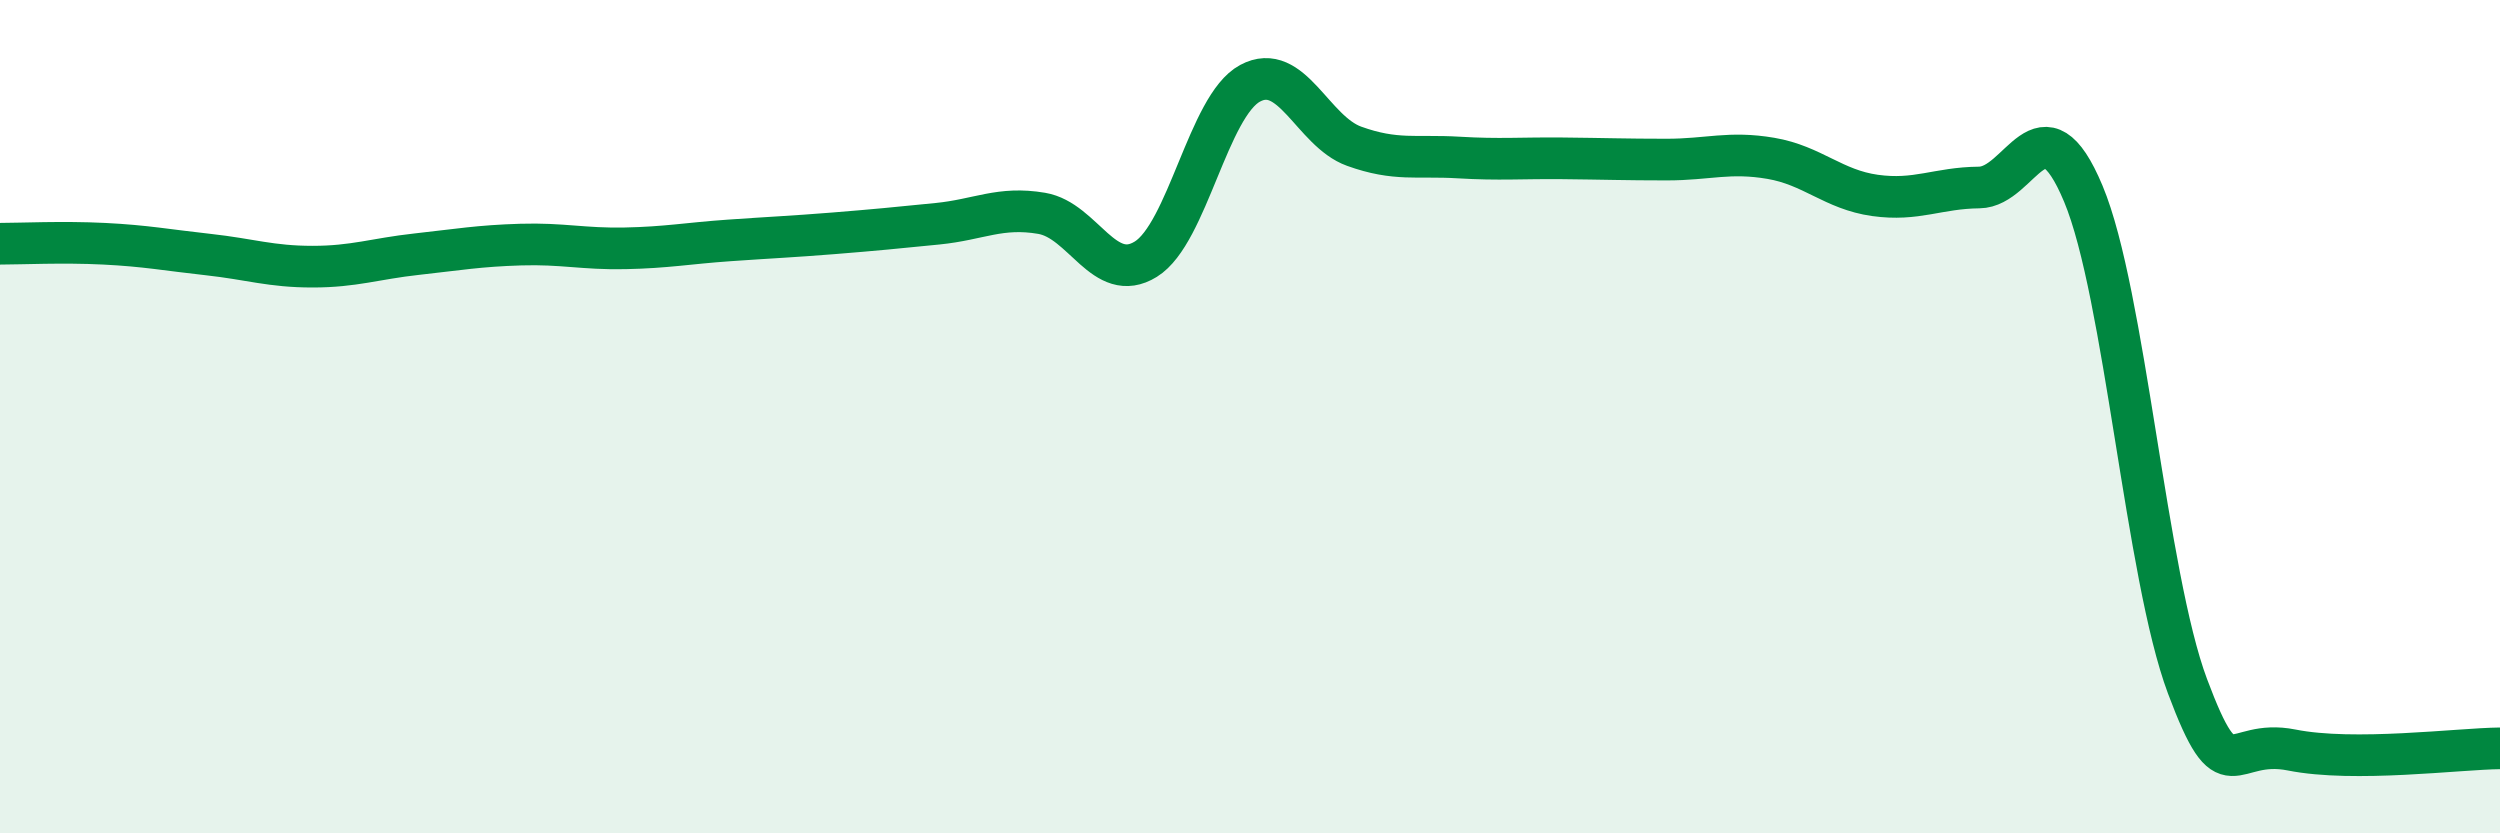
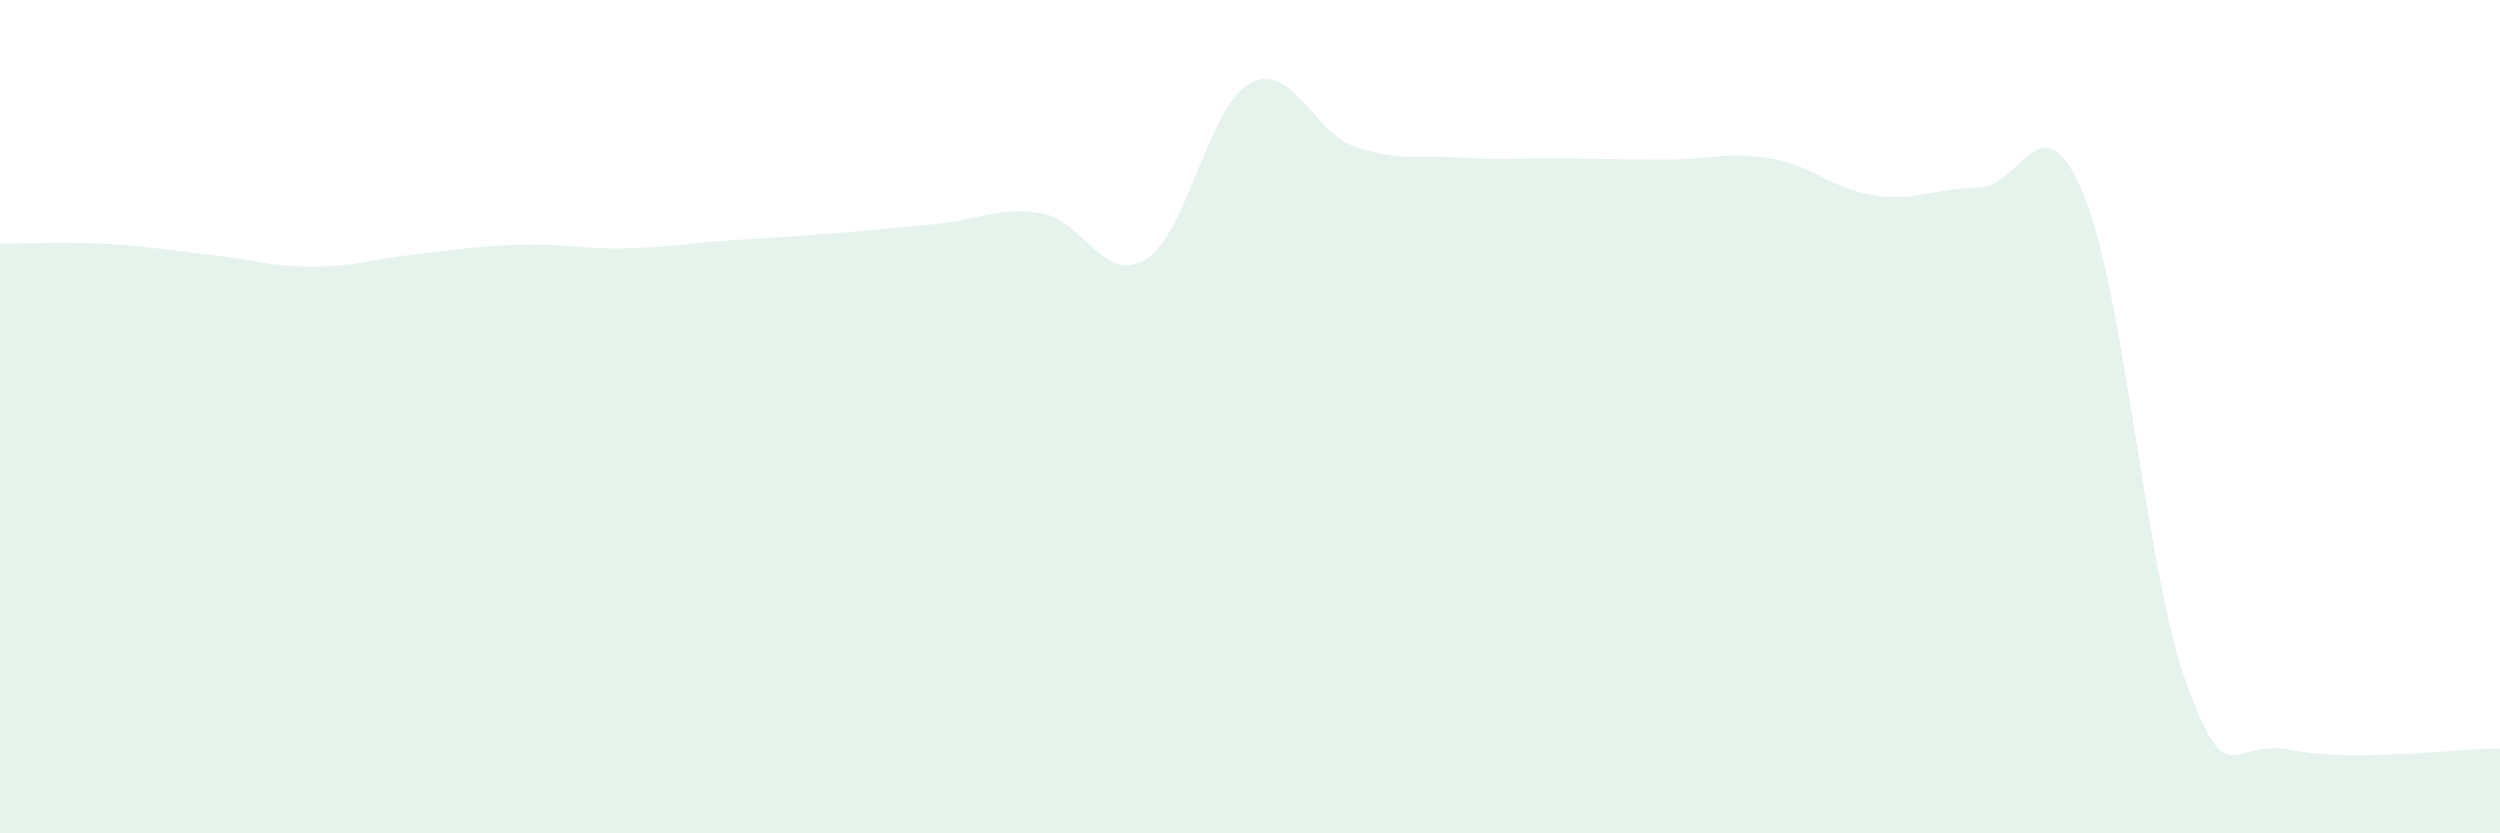
<svg xmlns="http://www.w3.org/2000/svg" width="60" height="20" viewBox="0 0 60 20">
  <path d="M 0,5.85 C 0.5,5.85 1.5,5.8 2.5,5.85 C 3.5,5.9 4,6 5,6.11 C 6,6.22 6.5,6.4 7.5,6.4 C 8.5,6.4 9,6.21 10,6.1 C 11,5.99 11.5,5.9 12.5,5.87 C 13.5,5.84 14,5.98 15,5.96 C 16,5.94 16.5,5.84 17.5,5.77 C 18.5,5.7 19,5.68 20,5.6 C 21,5.52 21.5,5.47 22.5,5.37 C 23.5,5.27 24,4.95 25,5.12 C 26,5.29 26.5,6.84 27.5,6.22 C 28.5,5.6 29,2.54 30,2 C 31,1.46 31.5,3.15 32.5,3.51 C 33.5,3.87 34,3.72 35,3.78 C 36,3.84 36.5,3.79 37.5,3.8 C 38.5,3.81 39,3.83 40,3.83 C 41,3.83 41.5,3.63 42.5,3.8 C 43.5,3.97 44,4.55 45,4.69 C 46,4.83 46.5,4.51 47.5,4.5 C 48.5,4.49 49,2.26 50,4.65 C 51,7.04 51.5,13.8 52.5,16.47 C 53.5,19.14 53.5,17.7 55,18 C 56.5,18.3 59,17.97 60,17.96L60 20L0 20Z" fill="#008740" opacity="0.1" stroke-linecap="round" stroke-linejoin="round" />
-   <path d="M 0,5.85 C 0.5,5.85 1.5,5.8 2.5,5.85 C 3.5,5.9 4,6 5,6.11 C 6,6.22 6.5,6.4 7.5,6.4 C 8.5,6.4 9,6.21 10,6.1 C 11,5.99 11.5,5.9 12.5,5.87 C 13.5,5.84 14,5.98 15,5.96 C 16,5.94 16.5,5.84 17.5,5.77 C 18.5,5.7 19,5.68 20,5.6 C 21,5.52 21.5,5.47 22.5,5.37 C 23.5,5.27 24,4.95 25,5.12 C 26,5.29 26.5,6.84 27.5,6.22 C 28.5,5.6 29,2.54 30,2 C 31,1.46 31.5,3.15 32.5,3.51 C 33.5,3.87 34,3.72 35,3.78 C 36,3.84 36.5,3.79 37.5,3.8 C 38.5,3.81 39,3.83 40,3.83 C 41,3.83 41.5,3.63 42.5,3.8 C 43.5,3.97 44,4.55 45,4.69 C 46,4.83 46.5,4.51 47.5,4.5 C 48.5,4.49 49,2.26 50,4.65 C 51,7.04 51.5,13.8 52.5,16.47 C 53.5,19.14 53.5,17.7 55,18 C 56.5,18.3 59,17.97 60,17.96" stroke="#008740" stroke-width="1" fill="none" stroke-linecap="round" stroke-linejoin="round" />
</svg>